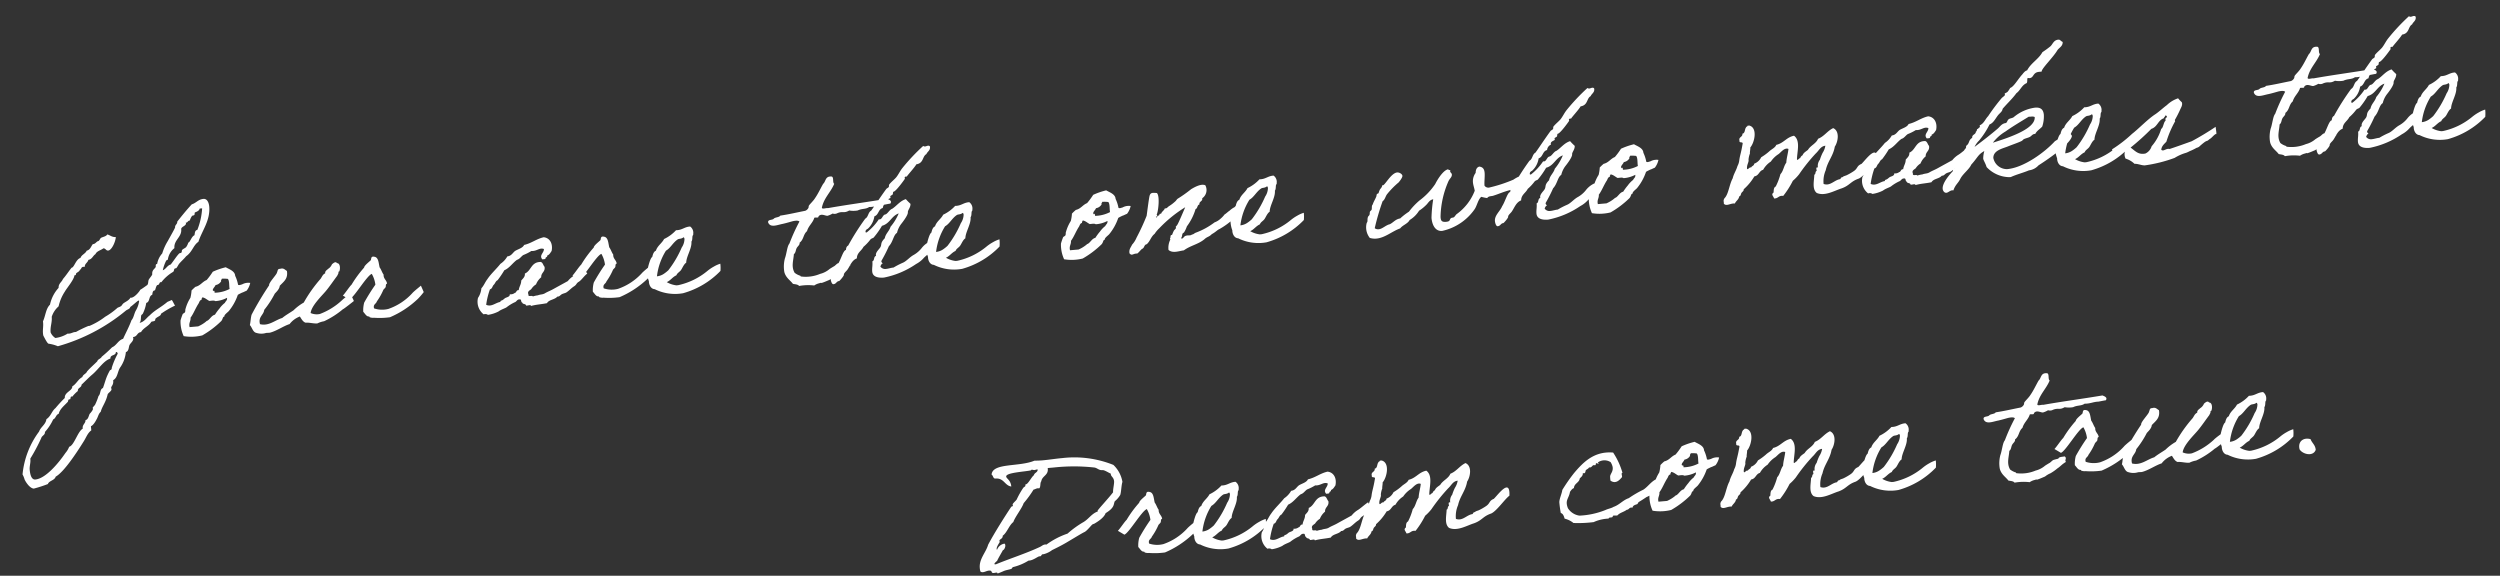
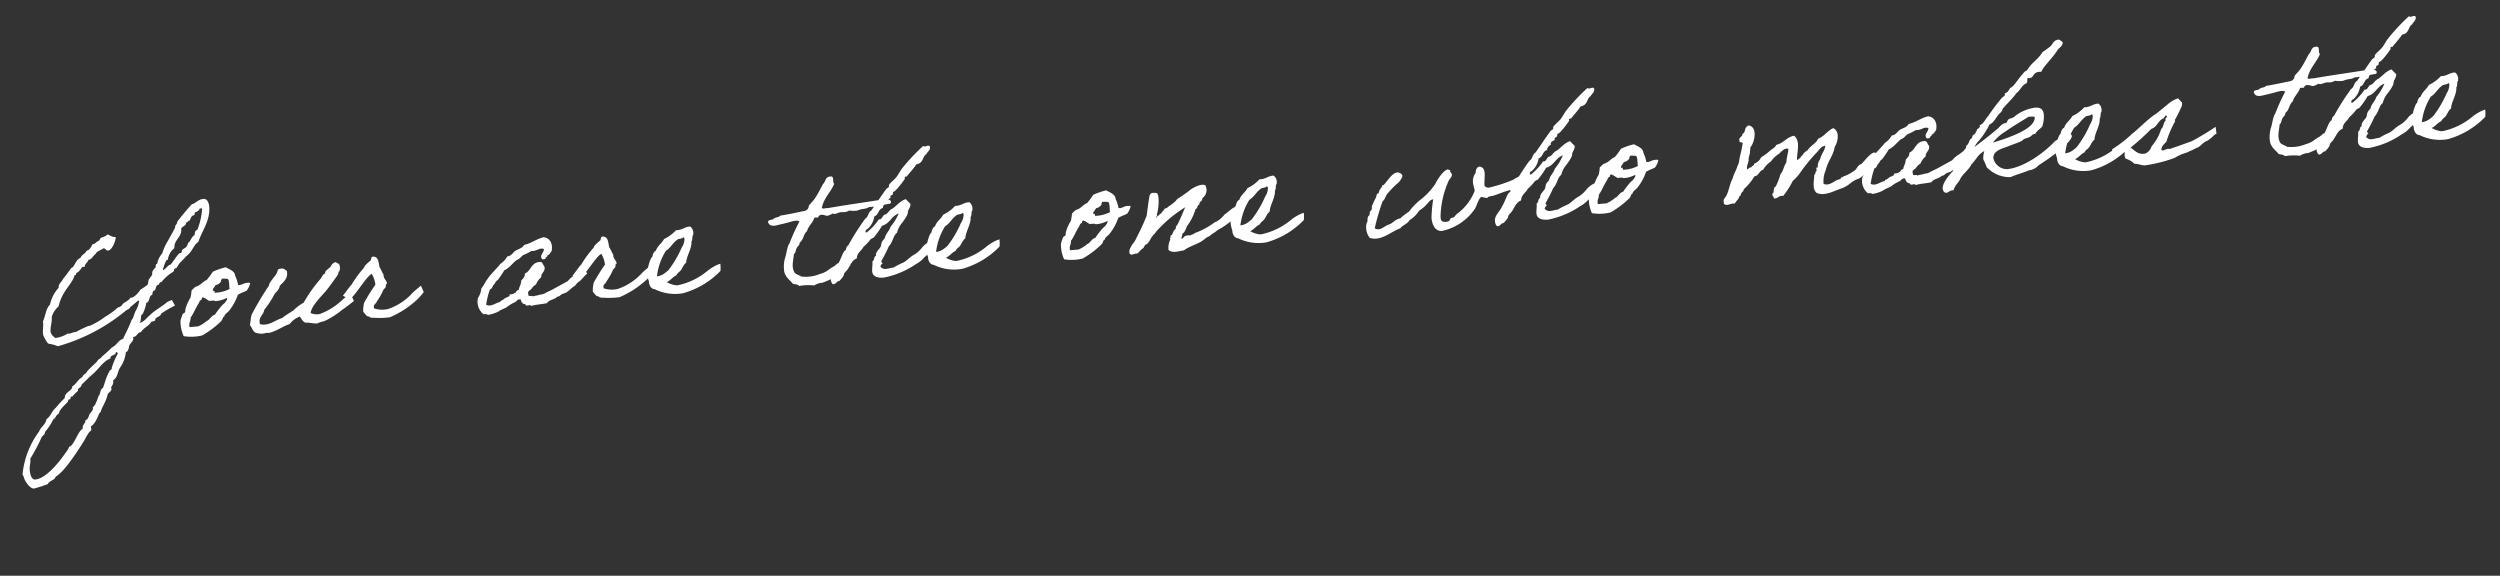
<svg xmlns="http://www.w3.org/2000/svg" width="256.268" height="59.019" viewBox="0 0 256.268 59.019">
  <rect x="0" y="0" width="256.268" height="59.019" fill="#333333" stroke="none" />
  <g transform="translate(-998.971 -379.099)">
    <path d="M14.292-4.05c-.018.018-.45.144-.468.162-.648.468-1.35.72-1.908,1.206-.378.234-.594.612-1.116.684.216-.216.144-.5.252-.774.018-.036.144-.09.18-.162a3.863,3.863,0,0,0,.432-1.044c.414-.072.288-.684.684-.774.054-.2.072-.432.306-.432.054,0,.18-.522.324-.522.252,0,.162-.324.414-.252a4.254,4.254,0,0,1,1.3-.954c.18-.162.036-.342.324-.342.072,0,.27-.342.36-.432.252-.252.54-.45.774-.7.7-.414.828-1.062,1.386-1.368.468-1.116,1.422-2.07,1.422-3.51,0-.2-.054-.828-.522-.828-.558,0-.774.36-1.242.45-.576.522-1.116,1.08-1.638,1.638,0,.252-.234.288-.27.522v.036c0,.072-.612.954-.864,1.332a5.372,5.372,0,0,0-.684,1.224,2.1,2.1,0,0,0-.612,1.026c-.144,0-.162.108-.162.216,0,.252-.432.27-.432.792,0,.09-.27.342-.36.468-.144.144-.09.468-.252.594-.27.162-.576.342-.774.432.09-.036-.558.72-.972.72-.036,0-.054-.018-.072-.018-.2.288-.594.4-.774.522-.09.054-.18.2-.252.252-.18.108-.36.108-.432.18a7.415,7.415,0,0,1-1.3.774,7.341,7.341,0,0,1-1.674.792H5.544a11.617,11.617,0,0,0-1.314.5H4.14c-.234,0-.378.108-.63.108a.4.4,0,0,1-.144-.018,3.05,3.05,0,0,1-1.3.342,1.27,1.27,0,0,1-.432-.612c0-.63.252-.972.252-1.584A2.4,2.4,0,0,1,2.682-4.41a4.529,4.529,0,0,1,.774-1.458c.216-.324,1.062-1.152,1.116-1.566.09,0,.18-.018.18-.162.126-.144.36-.162.432-.36.162-.036.144-.27.36-.27a.5.5,0,0,1,.162.018c.018-.342.342-.4.432-.684.4-.036.486-.378.774-.522.162-.306.576-.342.864-.522.234.018.234.27.468.27.36,0,.828-.828.9-1.314-.378,0-.558-.234-.846-.342-.126.18-.4.2-.612.27-.2.054-.2.324-.432.342-.18.072-.252.252-.522.252-.216.216-.306.558-.684.612-.162.306-.558.36-.7.684-.414.09-.648.684-.864.864-.036.054-.126.036-.162.09-.324.342-.612.72-.954,1.044-.144.306-.5.414-.522.864A3.647,3.647,0,0,0,1.818-4.662C1.35-4.284,1.26-3.546.954-3.024v.144c0,.4-.108.684-.108,1.08a1.275,1.275,0,0,0,.018.252c.072.162.342.864.468.864a3.807,3.807,0,0,1,.918.342A18.9,18.9,0,0,0,9.5-3.366c.18-.126.432-.126.5-.342.27-.144.792-.576.9-.576a.048.048,0,0,1,.054.054,2.581,2.581,0,0,1-.432.954c-.2.306-.27.7-.522.936C9.7-1.692,9.324-1.134,8.982-.522c-.54.126-.72.612-1.206.774a13.437,13.437,0,0,1-1.134.864c-.108.2-.432.216-.5.432C5.76,1.872,5.346,2.16,5,2.5c-.108.234-.432.252-.522.522-.468.2-.666.648-1.116.864,0,.45-.864.522-.864,1.116a13.118,13.118,0,0,0-1.044.954C1.044,6.228.9,6.768.432,7c-.126.558-.648.738-.864,1.206a8.751,8.751,0,0,0-2.07,4.23,2.323,2.323,0,0,1,.162.522c.054.18.414.954.864,1.026A13.513,13.513,0,0,0,0,13.644c.162-.342.72-.306.864-.684.882-.4,2.322-2.214,3.186-3.366.288-.378.468-.81.864-1.044V8.118c.27-.054.63-.63.612-.612.2-.252.252-.576.522-.774.18-.54.594-.882.864-1.728.072-.126.432-.306.432-.468,0-.054-.018-.108-.018-.162,0-.144.27-.252.27-.684V3.618c.5-.216.522-.9.864-1.278A3.3,3.3,0,0,0,9.144.864c.324-.072.324-.486.432-.684.126-.216.45-.36.45-.684,0-.036-.018-.072-.018-.108.468,0,.432-.432.864-.432.27-.414.846-.54,1.134-.954.126-.072.432.018.432-.216V-2.25c.2-.234.63-.252.63-.486a9.731,9.731,0,0,1,1.53-.72C14.562-3.4,14.346-4.05,14.292-4.05Zm3.924-9.09a7.075,7.075,0,0,1-.684,2.16c-.27.018-.27.306-.342.522-.288.072-.522.684-.666.684a.039.039,0,0,0-.036.036,1.581,1.581,0,0,1-.252.414c-.126.108-.306.144-.432.252-.054.054-.036.2-.09.252-.054.072-.18.036-.252.09-.306.27-.612.684-.954,1.044-.378.072-.5.414-.864.522a4.176,4.176,0,0,1,.432-.954c.018-.036.162-.072.18-.09a1.814,1.814,0,0,1,.774-1.116c0-.846.864-1.044.864-1.872,0-.288.648-.288.522-.648a.108.108,0,0,0,.072.018c.126,0,.144-.18.36-.18a1.7,1.7,0,0,1,.252-.432c.054-.072.2-.036.252-.09.072-.054.036-.216.09-.252s.45-.09.522-.36ZM8.118.774h.054c.09,0,.108.09.126.18a8.026,8.026,0,0,0-.7,1.3c-.036.054-.036.2-.09.252-.018.036-.144.054-.162.09-.054.072-.234.36-.27.432-.216.36-.378.846-.594,1.3-.342.09-.27.594-.522.774a6.447,6.447,0,0,1-.432.864c-.018.036-.27.252-.27.288s.018.072.018.108c0,.108-.234.36-.36.468-.108.09-.2.612-.5.612-.018.36-.36.414-.36.81V8.3c-.54.234-1.026,1.638-1.548,1.728a2.105,2.105,0,0,1-.432.594C1.224,11.664-.2,13.068-1.242,13.068c-.432,0-.486-.648-.486-1.062,0-.342.162-.684.162-1.008V10.89a19,19,0,0,0,1.3-2c.09-.252.432-.27.432-.594a5.125,5.125,0,0,0,.954-1.206c.288-.09.306-.45.612-.522.162-.486.63-.774,1.026-1.134.072-.054.036-.252.2-.252h.072c.072-.072.036-.27.18-.27.018,0,.036.018.072.018a3.358,3.358,0,0,1,.612-.522c0-.36.4-.288.432-.612.414-.324.774-.648,1.206-.954.7-.5,1.278-1.314,1.98-1.458C7.506.954,8.1,1.17,8.118.774Zm8.1-4.878a4.164,4.164,0,0,0-.594,1.08c-.054.108-.018.234-.09.342-.036.072-.216.108-.252.18a6.288,6.288,0,0,0-.27.612,3.556,3.556,0,0,0,.18,1.638,4.7,4.7,0,0,0,1.908.09,9.593,9.593,0,0,0,2.07-1.3c.216-.234.144-.4.36-.432-.054-.162.4-.414.5-.522A5.319,5.319,0,0,0,21.078-3.96c0-.018.036-.054.324-.162.27-.108.09-.018.378-.126.144-.054.216-.072.252-.09a1.976,1.976,0,0,0,.432-.756,1.3,1.3,0,0,0-.738.036c-.252.09-.018.018-.27.072-.144.036-.234,0-.252-.036a3.69,3.69,0,0,0-.216-.936c.018-.5-.594-.738-.882-.954a7.237,7.237,0,0,0-1.368.342,7.356,7.356,0,0,1-.7.792c-.468.144-.684.522-1.206.594a4.478,4.478,0,0,0-.432.342A4.028,4.028,0,0,1,16.218-4.1ZM19.6-5.778a3.35,3.35,0,0,1,.612.072c.162.216.054.7.09,1.044a3.453,3.453,0,0,1-1.566.252c.036-.162-.072-.306-.09-.162-.234-.18.2-.432.252-.612a.812.812,0,0,0,.612-.342C19.476-5.67,19.584-5.67,19.6-5.778ZM17.442-4.05c.288.072.45.288.684.432.234,0,.486-.036.612.072a3.029,3.029,0,0,0,1.224-.234c0,.288-.144.288-.27.5a2.749,2.749,0,0,0-.594.522,5.362,5.362,0,0,0-.522.594c-.342.054-.5.36-.774.522-.108.054-.108.018-.18.09a3.51,3.51,0,0,1-.864.432h-.882c-.072-.45.18-.576.18-.954.342-.378.594-.936.954-1.386.09-.126.126-.324.342-.342C17.316-3.942,17.424-3.942,17.442-4.05ZM31.7-2.52A6.857,6.857,0,0,1,29.3-1.3a1.508,1.508,0,0,1-.936-.18c.144-.738,1.3-1.656,1.746-2.106s.864-.972,1.3-1.458c.09-.162.162-.216.162-.36.018-.09.054-.036.09-.072.126-.2.2-.828-.162-.864-.126-.252-.432.018-.522.072a1,1,0,0,1-.432.432c-.144.126-.342.18-.342.432-.27.09-.36.342-.522.522A14.287,14.287,0,0,0,27.756-2.61a5.081,5.081,0,0,0-1.116.7c-.414.234-.828.414-1.224.684-.738.144-1.44.738-2.322.432-.144-.774.45-.882.558-1.422A9.607,9.607,0,0,0,24.876-3.78c.2-.18.522-.432.576-.756.414-.378.936-.63.864-1.458-.2-.126-.288-.36-.684-.27-.27-.036-.252.216-.342.342-.036.216-.954.972-.918,1.242A32.652,32.652,0,0,0,22.32-1.836c-.126.324-.162.72-.27,1.044.216.27.234.756.612.864a1.657,1.657,0,0,0,.954.09c.126-.018.288.018.432,0,.72-.126,1.422-.558,2.07-.7a2.351,2.351,0,0,1,1.116-.684c.144.27.252.558.522.684.4,0,.81.18,1.206.18a2.479,2.479,0,0,1,.7-.162A8.609,8.609,0,0,0,31.7-1.584c.054.018,1.188-.738,1.188-.738A5.766,5.766,0,0,0,32.58-3.1C32.526-3.06,31.968-2.736,31.7-2.52Zm7.254-.108a5.948,5.948,0,0,1-2.61,1.422,2.607,2.607,0,0,1-1.458-.18c-.09-.432.252-.432.342-.684A6.3,6.3,0,0,0,36-3.2c.054-.072.18-.144.252-.252.054-.09.018-.342.18-.342,0-.36-.342-.54-.27-.954-.144-.234-.2-.558-.342-.774-.072-.468-.018-1.026-.432-1.134-.4-.126-.324.216-.414.324-.144.126-.72.486-.738.684A11.44,11.44,0,0,0,32.8-4.014c-.234.18-.72.81-.99,1.044-.018-.018.63.45.63.45.5-.144,2-2.286,2.52-2.412a2.92,2.92,0,0,1,.27,1.134,20.586,20.586,0,0,0-1.3,1.728,2.983,2.983,0,0,0-.18.936c.162.2.288.522.522.522.09.018.054.072.09.09a.981.981,0,0,0,.432.09,7.668,7.668,0,0,0,1.638.09A9.609,9.609,0,0,0,39.456-1.98a7.1,7.1,0,0,0,.648-.63s-.234-.7-.234-.684S39.222-2.862,38.952-2.628ZM56.718-3.654c-.414.234-.72.486-1.08.684a2.447,2.447,0,0,0-.72.522c-.522.234-1.026.45-1.548.684-.27.126-.594.216-.864.342-.27.144-.486.072-.774.162a2.434,2.434,0,0,0-.522.072c-.054-.162-.522.054-.432-.252-.126-.342.216-.4.342-.522a1.528,1.528,0,0,1,.522-.432,1.824,1.824,0,0,1,.594-.684c.018-.486.486-.5.432-1.044-.126-.144-.126-.432-.342-.522-1.008-.09-1.026.81-1.728,1.044,0,.36-.252.486-.432.684-.036.4-.27.594-.342.954-.27-.036-.234.234-.432.252a.674.674,0,0,1-.522.09c.018.27-.36.27-.522.36-.09.054-.144.108-.252.162-.108.072-.252.018-.252.18-.486.018-.954.468-1.476.162A7.817,7.817,0,0,1,46.89-2.3c.252-.036.27-.306.432-.432s.216-.36.432-.432a9.944,9.944,0,0,0,.774-.954c.576-.2.9-.666,1.386-.954.288-.054.432-.288.684-.432a5.075,5.075,0,0,0,.864-.342c.558.09.864-.306,1.3-.09-.018.4-.576.594-.252,1.044.126-.018.324.036.342-.09,0-.126.216-.072.18-.252.252-.072.36-.27.5-.432.216-.72-.054-1.35-.684-1.476-.774.108-1.278.5-2.07.612-.18.306-.612.36-.954.522-.288.162-.414.486-.864.5a2.241,2.241,0,0,1-.774.7c-.468.5-1.044.918-1.476,1.458-.252.27-.414.63-.684.864a2.125,2.125,0,0,1-.432.954A1.65,1.65,0,0,0,46.026.2a.469.469,0,0,1,.432.09A3.528,3.528,0,0,0,47.574.036c.27-.18.738-.27.864-.36A4.283,4.283,0,0,1,49.3-.756c.2-.036.27-.288.522-.252.234-.036.09.324.252.342.018.216.342.126.36.342.144.054.5-.09.5.09.594-.108,1.026-.072,1.656-.144.252-.36.81-.27,1.116-.576.216.018.252-.072.432-.18.162-.09.36-.09.522-.162.306-.162.54-.4.846-.558s.234-.288.54-.432c.288-.144.63-.594.936-.756C56.934-3.024,56.718-3.654,56.718-3.654Zm5.868,1.026a5.948,5.948,0,0,1-2.61,1.422,2.607,2.607,0,0,1-1.458-.18c-.09-.432.252-.432.342-.684A6.3,6.3,0,0,0,59.634-3.2c.054-.072.18-.144.252-.252.054-.09.018-.342.18-.342,0-.36-.342-.54-.27-.954-.144-.234-.2-.558-.342-.774-.072-.468-.018-1.026-.432-1.134-.4-.126-.324.216-.414.324-.144.126-.72.486-.738.684a11.44,11.44,0,0,0-1.44,1.638c-.234.18-.72.81-.99,1.044-.018-.018.63.45.63.45.5-.144,2-2.286,2.52-2.412A2.92,2.92,0,0,1,58.86-3.8a20.586,20.586,0,0,0-1.3,1.728,2.983,2.983,0,0,0-.18.936c.162.2.288.522.522.522.09.018.054.072.09.09a.981.981,0,0,0,.432.09,7.668,7.668,0,0,0,1.638.09A9.609,9.609,0,0,0,63.09-1.98a7.1,7.1,0,0,0,.648-.63s-.234-.7-.234-.684S62.856-2.862,62.586-2.628Zm8.064-.234a3.071,3.071,0,0,0-.684.234,4.314,4.314,0,0,0-.684.378A7.035,7.035,0,0,1,66.15-1.044h-.18a2.567,2.567,0,0,1-.954-.414c.414-.144.63-.468,1.044-.612.108-.234.36-.306.522-.5s.342-.576.594-.7c.054-.63.72-1.4.72-2.106.144-.162.108-.468.18-.594.036-.072.072-.036.072-.18A.788.788,0,0,0,67.9-6.93c-.594-.018-.846.306-1.476.252a3.919,3.919,0,0,1-1.3.792c-.252.414-.738.63-.936,1.116-.252.09-.342.36-.432.612-.216.09-.5.954-.558,1.134,0,.054-.072.09-.072.09A2.773,2.773,0,0,0,63.2-1.71c-.036.324.108.81.522.864a4.673,4.673,0,0,0,2.862.666A8.5,8.5,0,0,0,70.6-2.124,3.654,3.654,0,0,0,70.65-2.862ZM67.122-5.886c.072,0,.072.108.09.162a1.62,1.62,0,0,1-.36.864,10.671,10.671,0,0,1-1.566,2.2,3.736,3.736,0,0,1-.522.342,1.58,1.58,0,0,1-.7.18A6.342,6.342,0,0,1,65.214-4.68c.486-.216.774-.756,1.3-1.044C66.654-5.8,66.888-5.724,67.122-5.886ZM83.844-2.124c-.252.036-.576-.018-.666.18a5.276,5.276,0,0,0-.522.09c-.162.072-.27.2-.414.27-.018,0-.486.234-.5.252a2.384,2.384,0,0,1-.99.4,3.8,3.8,0,0,1-2,.09c-.018-.018,0-.072-.072-.09a1.733,1.733,0,0,1-.522-.342c-.306-.666-.018-1.224.09-1.908.216-.126.216-.414.342-.594.108-.18.36-.288.342-.522.468-.288.432-.81.864-1.116.2-.54.666-.792.864-1.3.126-.054.45.09.432-.09.306-.36.738.036.954,0a2.227,2.227,0,0,0,.522-.18.615.615,0,0,0,.5,0c.594-.18.63.108,1.224-.162a2.5,2.5,0,0,0,.864.072c.486-.18.828-.036,1.206-.252.558.054.882-.108,1.386-.09-.018.018.36-.036.81-.072.216-.27-.09-.414-.306-.522-2,.162-4.122.252-6.12.432-.18-.054-.576.09-.612-.09.288-.99,1.044-1.494,1.476-2.34-.2-.162.09-.774-.27-.774-.594-.072-.558.468-.864.684-.324.468-.594.954-.954,1.386-.18.252-.558.54-.684.7-.054.072-.036.18-.09.252a.616.616,0,0,1-.342.252c-.864.09-1.692.216-2.592.27-.126.18-.522.108-.684.252-.162.162-.648,0-.612.342.18.594.918.324,1.476.27.4-.054.828-.144,1.026-.18.27-.036.576-.054.7.09A19.217,19.217,0,0,0,77.886-4.3c-.252.234-.378,1.026-.594,1.476a3.306,3.306,0,0,0-.18,1.368c.09.612.558.936.774,1.3.234.072.5.09.612.27A5.275,5.275,0,0,1,80.046.2a1.5,1.5,0,0,1,.522-.18c.378-.09.09.036.36-.036.162-.036.486-.144.594-.18.216-.054.234-.126.342-.162a1.709,1.709,0,0,1,.378-.162,4.9,4.9,0,0,0,.774-.45c.288-.144.486-.378.918-.576C83.772-1.746,84.114-1.908,83.844-2.124Zm4.518-2.988C88.2-4.68,87.8-4.464,87.678-4c-.522.45-.342.576-.522.864-.144.216-.54.468-.54.792a.108.108,0,0,0,.018.072c-.288.036-.18.468-.432.522,0,.45-.108.666-.108,1.044,0,.576.594.72,1.152.72a8.907,8.907,0,0,0,3.4-1.1,2.747,2.747,0,0,0,.846-.558c.378-.324,1.116-.7,1.116-1.224a.394.394,0,0,0-.342-.4,2.354,2.354,0,0,0-.918.612,2.781,2.781,0,0,1-.846.612c-.468.2-.81.594-1.224.72a7.889,7.889,0,0,0-.972.4c-.288,0-.5.072-.756.072a.6.6,0,0,1-.576-.288.712.712,0,0,1,.18-.27c.054,0,.072-.018.072-.036,0-.036-.108-.108-.108-.216a.3.3,0,0,1,.036-.09,15.049,15.049,0,0,0,.864-1.386c.486-.432.558-1.1.954-1.3a2.425,2.425,0,0,1,.5-.864c.072-.072.792-.828.792-1.134,0-.234.324-.45.342-.846a6.042,6.042,0,0,1-.432-.522c-.63.144-.972.594-1.476.864-.306.072-.522.5-.774.522s-.342.45-.594.45a.162.162,0,0,1-.09-.018,5.845,5.845,0,0,1-1.368,1.242.373.373,0,0,1-.108-.036c0-.216.108-.27.27-.342a2.146,2.146,0,0,0,.774-1.206c.468-.108.45-.7.936-.774a.671.671,0,0,1,.45-.522c0-.018-.018-.036-.018-.072,0-.288.45-.306.45-.4,0-.036-.018-.09-.018-.126,0-.054.216-.126.27-.18.036-.054.036-.27.108-.27.252,0,1.278-1.206,1.278-1.224s-.018-.072-.018-.108c0-.09.126-.108.162-.108.018,0,.054.018.072.018,0-.072.846-.828,1.08-1.17.774-.054.666-.756,1.116-.954.126-.252.432-.324.432-.7,0-.126-.126-.144-.2-.144-.09,0-.2.054-.306.054a.291.291,0,0,1-.18-.072,20.492,20.492,0,0,0-2.34,2.088c-.252.27-.432.594-.684.864-.234.234-.558.432-.792.684-.054.072-.018.18-.072.252s-.2.108-.27.18c-.72.828-1.188,1.44-1.728,2.07-.342.144-.342.63-.684.774a25.273,25.273,0,0,0-1.98,2.592c-.18.072-.234.234-.27.432-.288.018-.594.936-.954,1.386-.252.5-.864.846-.864,1.458,0,.18.072.54.234.54.306,0,.324-.27.612-.27.036,0,.54-.468.54-.594,0-.18.306-.36.432-.522.306-.378.522-.9,1.044-1.044.054-.576.54-.72.774-1.116A4.785,4.785,0,0,0,86.2-4c.126-.108.27-.108.342-.162A8.573,8.573,0,0,0,87.5-5.292c.828-.144,1.044-.918,1.818-1.116A5.288,5.288,0,0,1,88.362-5.112Zm11.016,2.25a3.071,3.071,0,0,0-.684.234,4.313,4.313,0,0,0-.684.378,7.035,7.035,0,0,1-3.132,1.206H94.7a2.567,2.567,0,0,1-.954-.414c.414-.144.63-.468,1.044-.612.108-.234.36-.306.522-.5s.342-.576.594-.7c.054-.63.72-1.4.72-2.106.144-.162.108-.468.18-.594.036-.072.072-.036.072-.18a.788.788,0,0,0-.252-.774c-.594-.018-.846.306-1.476.252a3.919,3.919,0,0,1-1.3.792c-.252.414-.738.63-.936,1.116-.252.09-.342.36-.432.612-.216.09-.5.954-.558,1.134,0,.054-.072.09-.072.09a2.773,2.773,0,0,0,.072,1.224c-.036.324.108.81.522.864A4.673,4.673,0,0,0,95.31-.18a8.5,8.5,0,0,0,4.014-1.944A3.653,3.653,0,0,0,99.378-2.862ZM95.85-5.886c.072,0,.072.108.09.162a1.62,1.62,0,0,1-.36.864,10.671,10.671,0,0,1-1.566,2.2,3.736,3.736,0,0,1-.522.342,1.58,1.58,0,0,1-.7.18A6.341,6.341,0,0,1,93.942-4.68c.486-.216.774-.756,1.3-1.044C95.382-5.8,95.616-5.724,95.85-5.886ZM106.83-4.1a4.164,4.164,0,0,0-.594,1.08c-.054.108-.018.234-.09.342-.036.072-.216.108-.252.18a6.288,6.288,0,0,0-.27.612,3.556,3.556,0,0,0,.18,1.638,4.7,4.7,0,0,0,1.908.09,9.593,9.593,0,0,0,2.07-1.3c.216-.234.144-.4.36-.432-.054-.162.4-.414.5-.522A5.319,5.319,0,0,0,111.69-3.96c0-.018.036-.054.324-.162.27-.108.09-.018.378-.126.144-.054.216-.072.252-.09a1.976,1.976,0,0,0,.432-.756,1.3,1.3,0,0,0-.738.036c-.252.09-.018.018-.27.072-.144.036-.234,0-.252-.036a3.689,3.689,0,0,0-.216-.936c.018-.5-.594-.738-.882-.954a7.237,7.237,0,0,0-1.368.342,7.357,7.357,0,0,1-.7.792c-.468.144-.684.522-1.206.594a4.478,4.478,0,0,0-.432.342A4.028,4.028,0,0,1,106.83-4.1Zm3.384-1.674a3.35,3.35,0,0,1,.612.072c.162.216.054.7.09,1.044a3.453,3.453,0,0,1-1.566.252c.036-.162-.072-.306-.09-.162-.234-.18.2-.432.252-.612a.812.812,0,0,0,.612-.342C110.088-5.67,110.2-5.67,110.214-5.778Zm-2.16,1.728c.288.072.45.288.684.432.234,0,.486-.036.612.072a3.029,3.029,0,0,0,1.224-.234c0,.288-.144.288-.27.5a2.749,2.749,0,0,0-.594.522,5.361,5.361,0,0,0-.522.594c-.342.054-.5.36-.774.522-.108.054-.108.018-.18.09a3.51,3.51,0,0,1-.864.432h-.882c-.072-.45.18-.576.18-.954.342-.378.594-.936.954-1.386.09-.126.126-.324.342-.342C107.928-3.942,108.036-3.942,108.054-4.05Zm15.354,1.224c.018-.072.306-.18.468-.18.27-.018.468-.36.378-1.206a2.341,2.341,0,0,0-1.134.486c-.126.054-.378.27-.522.324a2.59,2.59,0,0,1-.45.4,1.827,1.827,0,0,1-.648.324,7.477,7.477,0,0,1-2,.882c-.2.054-.2.144-.432.162-.144.126-.432,0-.612.072-.2-.018-.378.414-.522.18.18-.108.09-.486.342-.522a2.885,2.885,0,0,0,.36-.612,5.71,5.71,0,0,0,1.044-1.692c.234-.054.18-.4.432-.432-.018-.342.378-.27.342-.612a1.022,1.022,0,0,0,.432-1.3c-.432-.234-1.17.126-1.476.27a13.7,13.7,0,0,1-1.476.864c-.09.054-.18.2-.27.252a4.255,4.255,0,0,1-.684.432c-.162.09-.234.234-.432.18-.09.216-.342.288-.432.522-.234-.072-.126.162-.288.162-.126-.036-.216.342-.27.09h.09c0-.09.126-.126,0-.18.216-.36.522-1.944.216-2.232-.432-.072-.63-.108-.756.2-.09.216-.414,1.728-.486,2.034A22.173,22.173,0,0,1,113.4-1.818a2.464,2.464,0,0,1-.522.684c-.144.27-.378.432-.342.864.234.324.342.036.792.09.2-.126.342-.306.522-.432.27-.054.234-.414.522-.432.378-.27.5-.738.9-.99a3.066,3.066,0,0,1,.54-.54,13.208,13.208,0,0,1,2.826-1.908c-.216.4-.774,1.458-.954,1.71a.854.854,0,0,1-.18.18c-.018.018.018.144,0,.162-.072.108-.2.18-.252.27a2.961,2.961,0,0,0-.18.342c-.036.072-.144.036-.162.09-.072.108,0,.18-.09.252-.036.018.018.144,0,.18a1.875,1.875,0,0,0-.27,1.026c.4.414,1.062.2,1.566.18.7-.432,1.53-.486,2.2-.954.324-.252.486-.18.792-.45.486-.216.558-.36.864-.468A7.449,7.449,0,0,0,123.408-2.826Zm7.29-.036a3.071,3.071,0,0,0-.684.234,4.314,4.314,0,0,0-.684.378A7.035,7.035,0,0,1,126.2-1.044h-.18a2.567,2.567,0,0,1-.954-.414c.414-.144.63-.468,1.044-.612.108-.234.36-.306.522-.5s.342-.576.594-.7c.054-.63.72-1.4.72-2.106.144-.162.108-.468.18-.594.036-.072.072-.036.072-.18a.788.788,0,0,0-.252-.774c-.594-.018-.846.306-1.476.252a3.919,3.919,0,0,1-1.3.792c-.252.414-.738.63-.936,1.116-.252.09-.342.36-.432.612-.216.09-.5.954-.558,1.134,0,.054-.072.09-.072.09a2.773,2.773,0,0,0,.072,1.224c-.036.324.108.81.522.864a4.673,4.673,0,0,0,2.862.666,8.5,8.5,0,0,0,4.014-1.944A3.653,3.653,0,0,0,130.7-2.862ZM127.17-5.886c.072,0,.072.108.09.162a1.62,1.62,0,0,1-.36.864,10.671,10.671,0,0,1-1.566,2.2,3.736,3.736,0,0,1-.522.342,1.58,1.58,0,0,1-.7.18,6.341,6.341,0,0,1,1.152-2.538c.486-.216.774-.756,1.3-1.044C126.7-5.8,126.936-5.724,127.17-5.886Zm26.406,1.1a3.476,3.476,0,0,0-1.17.414,14.676,14.676,0,0,1-2.556.594.48.48,0,0,1-.45-.234c0-.414.126-.918.126-1.314,0-.342-.09-.594-.486-.684-.288.054-.4.306-.432.612a1.41,1.41,0,0,0-.36.918c0,.342.09.594.108.9a5.3,5.3,0,0,1-2.07,2.232c-.072.054-.216.234-.27.27-.108.072-.234.018-.342.09-.18.126-.054.324-.522.324-.5,0-.522-.216-.522-.54a9.445,9.445,0,0,1,1.134-3.6c.162-.27.4-.378.4-.648,0-.144-.144-.216-.144-.306,0-.036.018-.09.018-.126,0-.09-.18.036-.18-.126-.468,0-1.134.828-1.476,1.386a6.937,6.937,0,0,1-1.764,1.548,7.2,7.2,0,0,0-1.17,1.044,6.612,6.612,0,0,0-.954.612c-.5.036-.738.36-1.116.5-.414.054-.792.414-1.17.414a.569.569,0,0,1-.4-.144,23.712,23.712,0,0,1,1.044-2.682c.27-.162.324-.468.522-.684a8.681,8.681,0,0,1,1.206-1.044c.054,0,.522-.5.522-.684,0-.216-.306-.4-.5-.4-.63,0-1.35,1.188-1.584,1.188a.108.108,0,0,1-.072-.018c0,.2-.18.306-.27.432a1.919,1.919,0,0,0-.162.342c-.018.036-.162.054-.18.09-.054.072-.054.2-.09.252-.144.288-.324.5-.432.774-.144.108-.09.36-.162.522-.018.054-.144.108-.18.18-.054.108-.018.2-.09.342-.018.036-.144.126-.162.18-.126.27-.018.432-.18.594a1.753,1.753,0,0,0-.108.612,1.735,1.735,0,0,0,.288.954,1.813,1.813,0,0,0,.666.126c.9,0,1.71-.63,2.52-.828.288-.324.81-.4,1.044-.774a2.867,2.867,0,0,0,1.044-.864,4.176,4.176,0,0,0,.774-.522c.234-.18.378-.486.774-.522a14.158,14.158,0,0,0-.342,1.89c0,.7.252,1.422.972,1.422a5.459,5.459,0,0,0,3.51-1.926c.27-.324.45-.99.792-1.206a4.641,4.641,0,0,0,.594.18c.144-.2.414-.144.612-.18.648-.144,1.116-.324,1.8-.432.72-.306,1.3-.072,1.782-.81C153.7-4.374,153.81-4.788,153.576-4.788Zm3.15-.324c-.162.432-.558.648-.684,1.116-.522.45-.342.576-.522.864-.144.216-.54.468-.54.792a.108.108,0,0,0,.018.072c-.288.036-.18.468-.432.522,0,.45-.108.666-.108,1.044,0,.576.594.72,1.152.72a8.907,8.907,0,0,0,3.4-1.1,2.747,2.747,0,0,0,.846-.558c.378-.324,1.116-.7,1.116-1.224a.394.394,0,0,0-.342-.4,2.354,2.354,0,0,0-.918.612,2.781,2.781,0,0,1-.846.612c-.468.2-.81.594-1.224.72a7.889,7.889,0,0,0-.972.4c-.288,0-.5.072-.756.072a.6.6,0,0,1-.576-.288.712.712,0,0,1,.18-.27c.054,0,.072-.018.072-.036,0-.036-.108-.108-.108-.216a.3.3,0,0,1,.036-.09,15.051,15.051,0,0,0,.864-1.386c.486-.432.558-1.1.954-1.3a2.425,2.425,0,0,1,.5-.864c.072-.072.792-.828.792-1.134,0-.234.324-.45.342-.846a6.042,6.042,0,0,1-.432-.522c-.63.144-.972.594-1.476.864-.306.072-.522.5-.774.522s-.342.45-.594.45a.162.162,0,0,1-.09-.018,5.845,5.845,0,0,1-1.368,1.242.373.373,0,0,1-.108-.036c0-.216.108-.27.27-.342a2.146,2.146,0,0,0,.774-1.206c.468-.108.45-.7.936-.774a.671.671,0,0,1,.45-.522c0-.018-.018-.036-.018-.072,0-.288.45-.306.45-.4,0-.036-.018-.09-.018-.126,0-.054.216-.126.27-.18.036-.054.036-.27.108-.27.252,0,1.278-1.206,1.278-1.224s-.018-.072-.018-.108c0-.09.126-.108.162-.108.018,0,.054.018.072.018,0-.072.846-.828,1.08-1.17.774-.054.666-.756,1.116-.954.126-.252.432-.324.432-.7,0-.126-.126-.144-.2-.144-.09,0-.2.054-.306.054a.291.291,0,0,1-.18-.072,20.491,20.491,0,0,0-2.34,2.088c-.252.27-.432.594-.684.864-.234.234-.558.432-.792.684-.054.072-.018.18-.072.252s-.2.108-.27.18c-.72.828-1.188,1.44-1.728,2.07-.342.144-.342.63-.684.774a25.276,25.276,0,0,0-1.98,2.592c-.18.072-.234.234-.27.432-.288.018-.594.936-.954,1.386-.252.5-.864.846-.864,1.458,0,.18.072.54.234.54.306,0,.324-.27.612-.27.036,0,.54-.468.54-.594,0-.18.306-.36.432-.522.306-.378.522-.9,1.044-1.044.054-.576.54-.72.774-1.116a4.786,4.786,0,0,0,.774-.7c.126-.108.27-.108.342-.162a8.573,8.573,0,0,0,.954-1.134c.828-.144,1.044-.918,1.818-1.116A5.288,5.288,0,0,1,156.726-5.112ZM161.154-4.1a4.164,4.164,0,0,0-.594,1.08c-.054.108-.018.234-.09.342-.036.072-.216.108-.252.18a6.29,6.29,0,0,0-.27.612,3.556,3.556,0,0,0,.18,1.638,4.7,4.7,0,0,0,1.908.09,9.594,9.594,0,0,0,2.07-1.3c.216-.234.144-.4.36-.432-.054-.162.4-.414.5-.522a5.319,5.319,0,0,0,1.044-1.548c0-.018.036-.054.324-.162.27-.108.09-.018.378-.126.144-.054.216-.072.252-.09a1.976,1.976,0,0,0,.432-.756,1.3,1.3,0,0,0-.738.036c-.252.09-.018.018-.27.072-.144.036-.234,0-.252-.036a3.69,3.69,0,0,0-.216-.936c.018-.5-.594-.738-.882-.954a7.237,7.237,0,0,0-1.368.342,7.357,7.357,0,0,1-.7.792c-.468.144-.684.522-1.206.594a4.48,4.48,0,0,0-.432.342A4.028,4.028,0,0,1,161.154-4.1Zm3.384-1.674a3.35,3.35,0,0,1,.612.072c.162.216.054.7.09,1.044a3.453,3.453,0,0,1-1.566.252c.036-.162-.072-.306-.09-.162-.234-.18.2-.432.252-.612a.812.812,0,0,0,.612-.342C164.412-5.67,164.52-5.67,164.538-5.778Zm-2.16,1.728c.288.072.45.288.684.432.234,0,.486-.036.612.072A3.029,3.029,0,0,0,164.9-3.78c0,.288-.144.288-.27.5a2.749,2.749,0,0,0-.594.522,5.361,5.361,0,0,0-.522.594c-.342.054-.5.36-.774.522-.108.054-.108.018-.18.09a3.51,3.51,0,0,1-.864.432h-.882c-.072-.45.18-.576.18-.954.342-.378.594-.936.954-1.386.09-.126.126-.324.342-.342C162.252-3.942,162.36-3.942,162.378-4.05Zm27.342.99c.252-1.854-1.134-.216-1.62.18-.522.162-.4.414-.846.666a5.694,5.694,0,0,1-.774.36c-.144.054-.324.054-.432.162-.18-.018-.18.126-.27.18-.612.036-1.062.648-1.728.342a2.811,2.811,0,0,1,.342-1.386c.27-.882.9-1.4,1.134-2.322.378-.468.666-1.548,0-1.908-.63.234-.972.756-1.638.954-.252.486-.828.612-1.134,1.044-.216.144-.486.252-.594.5a.5.5,0,0,0-.27.27c-.108-.018-.324.288-.342.09.09-.81.54-1.872-.09-2.43-.792.09-1.116.666-1.89.774-.162.306-.54.4-.792.612a5.79,5.79,0,0,1-.864.522,1.3,1.3,0,0,1-.774.594c-.018.216-.27.2-.342.36-.2-.09-.378.288-.432.072,0-.4.27-.648.234-.9a2.219,2.219,0,0,1,.2-.612c0-.2.09-.414.09-.612.5-.486.936-1.962.09-2.25h-.18c0,.108-.144.072-.162.162-.18.18-.126.576-.432.612.018.36-.432.27-.36.684-.072.324.432.036.27.432-.216.846-.36,1.08-.468,1.584a1.613,1.613,0,0,1-.234.558c-.162.432-.45.756-.594,1.206-.4.594-.54,1.476-.954,1.908a.464.464,0,0,0-.18.342,1.353,1.353,0,0,1,0,.27c.252.324.648,0,1.134.072.126-.252.432-.36.5-.684.18-.018.18-.234.27-.342.072-.09.27-.18.252-.342a5.557,5.557,0,0,0,1.206-1.224c.486-.036.522-.522.954-.594a2.38,2.38,0,0,1,.864-.774,2.7,2.7,0,0,1,.864-.7c.27-.18.666-.63,1.044-.432-.09.486-.27.882-.342,1.386-.288.306-.378.846-.7,1.116a6.429,6.429,0,0,1-.594,1.224c-.216.072-.234.342-.27.594-.306.18-.054.36,0,.612.432.054.468-.288.954-.18a8.93,8.93,0,0,0,1.116-1.458,4.627,4.627,0,0,0,.7-.612,18.054,18.054,0,0,1,1.89-1.98c.36-.27.54-.684,1.044-.7a1.828,1.828,0,0,1-.342.7,4.851,4.851,0,0,0-.342.684,1.011,1.011,0,0,0-.27.774c-.252-.09-.144.2-.162.342-.18.036-.09.324-.27.36-.072.612-.378,1.458.09,1.89.81.432,1.836-.09,2.592-.252.864-.234.954-.63,1.836-.846C188.3-1.62,189.216-2.754,189.72-3.06Zm9.486-.594c-.414.234-.72.486-1.08.684a2.447,2.447,0,0,0-.72.522c-.522.234-1.026.45-1.548.684-.27.126-.594.216-.864.342-.27.144-.486.072-.774.162a2.434,2.434,0,0,0-.522.072c-.054-.162-.522.054-.432-.252-.126-.342.216-.4.342-.522a1.529,1.529,0,0,1,.522-.432,1.824,1.824,0,0,1,.594-.684c.018-.486.486-.5.432-1.044-.126-.144-.126-.432-.342-.522-1.008-.09-1.026.81-1.728,1.044,0,.36-.252.486-.432.684-.036.4-.27.594-.342.954-.27-.036-.234.234-.432.252a.674.674,0,0,1-.522.09c.018.27-.36.27-.522.36-.09.054-.144.108-.252.162-.108.072-.252.018-.252.18-.486.018-.954.468-1.476.162a7.817,7.817,0,0,1,.522-1.548c.252-.036.27-.306.432-.432s.216-.36.432-.432a9.942,9.942,0,0,0,.774-.954c.576-.2.9-.666,1.386-.954.288-.054.432-.288.684-.432a5.075,5.075,0,0,0,.864-.342c.558.09.864-.306,1.3-.09-.018.4-.576.594-.252,1.044.126-.018.324.036.342-.09,0-.126.216-.072.18-.252.252-.072.36-.27.5-.432.216-.72-.054-1.35-.684-1.476-.774.108-1.278.5-2.07.612-.18.306-.612.36-.954.522-.288.162-.414.486-.864.5a2.241,2.241,0,0,1-.774.7c-.468.5-1.044.918-1.476,1.458-.252.27-.414.63-.684.864a2.125,2.125,0,0,1-.432.954A1.65,1.65,0,0,0,188.514.2a.469.469,0,0,1,.432.09,3.528,3.528,0,0,0,1.116-.252c.27-.18.738-.27.864-.36a4.282,4.282,0,0,1,.864-.432c.2-.036.27-.288.522-.252.234-.036.09.324.252.342.018.216.342.126.36.342.144.054.5-.09.5.09.594-.108,1.026-.072,1.656-.144.252-.36.81-.27,1.116-.576.216.018.252-.072.432-.18.162-.09.36-.09.522-.162.306-.162.54-.4.846-.558s.234-.288.54-.432c.288-.144.63-.594.936-.756C199.422-3.024,199.206-3.654,199.206-3.654Zm6.966,2.5c1.314-.684,3.564-2.016,3.672-2.718-.108-.2-.252-.5-.558-.54a3.527,3.527,0,0,1-1.224.936c-1.116,1.026-3.4,2.43-5.13,2.43a1.42,1.42,0,0,1-1.314-1.26c.054-.774,1.026-.882,1.566-1.044.594-.18,1.134-.306,1.458-.432.108-.036.18-.144.27-.18.2-.072.414-.09.594-.162.18-.054.306-.27.54-.27h.072c.18-.306.522-.45.774-.684a3.3,3.3,0,0,0,.27-1.188c0-.684-.414-.81-.846-.81a4.291,4.291,0,0,0-2.268.792c-.162.09-.4.072-.522.162-.18.126-.162.324-.342.36-.414.018-.612.324-.864.5-.756.54-1.62,1.1-2.52,1.656a2.209,2.209,0,0,1,.522-.612,8.326,8.326,0,0,0,1.206-1.548c.468-.126.7-.648,1.044-.954.162-.144.378-.27.432-.522.5-.5,1.08-.936,1.548-1.476.432-.252.612-.774,1.134-.936.126-.126.054-.414.162-.522a.792.792,0,0,0,.18.036c.468,0,.36-.558,1.044-.558h.252c0-.306,1.314-1.35,1.818-2.07.216-.234.576-.342.594-.774-.234-.126-.216-.27-.432-.27-.486,0-.612.432-.864.612a9.988,9.988,0,0,1-.864.522c-.45.684-1.278,1.008-1.728,1.728-.216,0-.5.342-.5.342-.522.468-.99,1.206-1.386,1.3a2.508,2.508,0,0,1-.27.342c-.09.108-.342.144-.342.2,0,.018.018.072.018.108,0,.09-.288.234-.36.306a20.026,20.026,0,0,0-1.548,1.728c-.324.27-.486.72-.954.864a.267.267,0,0,1,.018.108c0,.144-.162.108-.2.234h-.036c-.144,0-.072.252-.216.252-.036.342-.432.234-.432.612-.45.234-.27.522-.7.774v.054c0,.27-.27.252-.27.522a.351.351,0,0,0,.018.126c-.468.306-.612.81-1.08,1.458-.126.18-.2.018-.234.288-.306.27-1.206,1.1-1.206,1.728,0,.162.108.432.342.432.2,0,.378-.2.63-.2.036,0,.072.018.108.018.27-.594.522-.648.81-1.116.306-.5.99-.882,1.242-1.35.774-.72.756-.954,1.458-1.278a3.1,3.1,0,0,0-.18.756c0,.18.2.522.27.9A3.254,3.254,0,0,0,203.094-.2h.144c.594-.216,1.3-.324,1.908-.522A1.582,1.582,0,0,0,206.172-1.152Zm-.306-5.04a.605.605,0,0,1,.342.072c0,1.224-2.826,1.872-4.5,2.25A4.554,4.554,0,0,1,203.094-4.9c.792-.468,1.674-.882,2.5-1.3Zm9.72,3.33a3.071,3.071,0,0,0-.684.234,4.314,4.314,0,0,0-.684.378,7.035,7.035,0,0,1-3.132,1.206h-.18a2.567,2.567,0,0,1-.954-.414c.414-.144.63-.468,1.044-.612.108-.234.36-.306.522-.5s.342-.576.594-.7c.054-.63.72-1.4.72-2.106.144-.162.108-.468.18-.594.036-.072.072-.036.072-.18a.788.788,0,0,0-.252-.774c-.594-.018-.846.306-1.476.252a3.919,3.919,0,0,1-1.3.792c-.252.414-.738.63-.936,1.116-.252.09-.342.36-.432.612-.216.09-.5.954-.558,1.134,0,.054-.072.09-.072.09a2.773,2.773,0,0,0,.072,1.224c-.036.324.108.81.522.864a4.673,4.673,0,0,0,2.862.666,8.5,8.5,0,0,0,4.014-1.944A3.653,3.653,0,0,0,215.586-2.862Zm-3.528-3.024c.072,0,.072.108.09.162a1.62,1.62,0,0,1-.36.864,10.671,10.671,0,0,1-1.566,2.2,3.737,3.737,0,0,1-.522.342,1.58,1.58,0,0,1-.7.18A6.342,6.342,0,0,1,210.15-4.68c.486-.216.774-.756,1.3-1.044C211.59-5.8,211.824-5.724,212.058-5.886Zm2.286,4.428c.018-.162.288-.054.342-.18.162-.036.162-.234.432-.162a1.042,1.042,0,0,0,0,.738,2.209,2.209,0,0,1,.864.612c.378.018.7.234,1.044.252a14.431,14.431,0,0,0,3.114-.5,4.571,4.571,0,0,1,1.206-.414c.27-.072.324-.126.522-.18a5.825,5.825,0,0,0,.594-.234.8.8,0,0,0,.27-.09,6.73,6.73,0,0,1,.648-.45,1.041,1.041,0,0,1,.252-.09c.054,0,.216-.144.27-.162.18-.072.45-.378.648-.45.126.108.054-.36.054-.738a28.439,28.439,0,0,1-2.574,1.26c-.756.2-1.566.414-2.322.594-.36-.126-.666.252-.864,0,.072-.378.36-.558.594-.774A10.721,10.721,0,0,1,220.5-4.41c.036-.018-.018-.126,0-.162a10.984,10.984,0,0,0,.612-.972c.108-.216.342-.468.252-.774a3.588,3.588,0,0,1-.342-.432,3.033,3.033,0,0,0-1.206.594c-.414.252-.792.558-1.224.81-.81.414-1.836,1.332-2.592,1.818a13.644,13.644,0,0,1-2.178,1.4,4.314,4.314,0,0,1,.036.846C213.858-1.206,214.128-1.332,214.344-1.458Zm2.844.054c-.756.09-1.026-.378-1.458-.738a24.524,24.524,0,0,0,2.286-1.728c.648-.144.738-.81,1.368-.972.018-.108.144-.126.162-.252.144-.036.162.072.18.18-.162.018-.2.144-.18.342-.216.09-.288.7-.522.792a4.827,4.827,0,0,1-1.134,1.692A1.2,1.2,0,0,1,217.188-1.4Zm19.566-.72c-.252.036-.576-.018-.666.18a5.275,5.275,0,0,0-.522.09c-.162.072-.27.2-.414.27-.018,0-.486.234-.5.252a2.384,2.384,0,0,1-.99.4,3.8,3.8,0,0,1-2,.09c-.018-.018,0-.072-.072-.09a1.732,1.732,0,0,1-.522-.342c-.306-.666-.018-1.224.09-1.908.216-.126.216-.414.342-.594.108-.18.36-.288.342-.522.468-.288.432-.81.864-1.116.2-.54.666-.792.864-1.3.126-.054.45.09.432-.09.306-.36.738.036.954,0a2.227,2.227,0,0,0,.522-.18.615.615,0,0,0,.5,0c.594-.18.63.108,1.224-.162a2.5,2.5,0,0,0,.864.072c.486-.18.828-.036,1.206-.252.558.054.882-.108,1.386-.09-.018.018.36-.036.81-.072.216-.27-.09-.414-.306-.522-2,.162-4.122.252-6.12.432-.18-.054-.576.09-.612-.09.288-.99,1.044-1.494,1.476-2.34-.2-.162.09-.774-.27-.774-.594-.072-.558.468-.864.684-.324.468-.594.954-.954,1.386-.18.252-.558.54-.684.7-.054.072-.036.18-.09.252a.616.616,0,0,1-.342.252c-.864.09-1.692.216-2.592.27-.126.18-.522.108-.684.252-.162.162-.648,0-.612.342.18.594.918.324,1.476.27.4-.054.828-.144,1.026-.18.27-.036.576-.054.7.09A19.218,19.218,0,0,0,230.8-4.3c-.252.234-.378,1.026-.594,1.476a3.306,3.306,0,0,0-.18,1.368c.09.612.558.936.774,1.3.234.072.5.09.612.27a5.275,5.275,0,0,1,1.548.09,1.5,1.5,0,0,1,.522-.18c.378-.09.09.036.36-.036.162-.036.486-.144.594-.18.216-.054.234-.126.342-.162a1.709,1.709,0,0,1,.378-.162,4.9,4.9,0,0,0,.774-.45c.288-.144.486-.378.918-.576C236.682-1.746,237.024-1.908,236.754-2.124Zm4.518-2.988c-.162.432-.558.648-.684,1.116-.522.45-.342.576-.522.864-.144.216-.54.468-.54.792a.108.108,0,0,0,.018.072c-.288.036-.18.468-.432.522,0,.45-.108.666-.108,1.044,0,.576.594.72,1.152.72a8.907,8.907,0,0,0,3.4-1.1,2.747,2.747,0,0,0,.846-.558c.378-.324,1.116-.7,1.116-1.224a.394.394,0,0,0-.342-.4,2.354,2.354,0,0,0-.918.612,2.781,2.781,0,0,1-.846.612c-.468.2-.81.594-1.224.72a7.889,7.889,0,0,0-.972.4c-.288,0-.5.072-.756.072a.6.6,0,0,1-.576-.288.712.712,0,0,1,.18-.27c.054,0,.072-.018.072-.036,0-.036-.108-.108-.108-.216a.3.3,0,0,1,.036-.09,15.051,15.051,0,0,0,.864-1.386c.486-.432.558-1.1.954-1.3a2.425,2.425,0,0,1,.5-.864c.072-.072.792-.828.792-1.134,0-.234.324-.45.342-.846a6.042,6.042,0,0,1-.432-.522c-.63.144-.972.594-1.476.864-.306.072-.522.5-.774.522s-.342.45-.594.45a.162.162,0,0,1-.09-.018,5.845,5.845,0,0,1-1.368,1.242.373.373,0,0,1-.108-.036c0-.216.108-.27.27-.342a2.146,2.146,0,0,0,.774-1.206c.468-.108.45-.7.936-.774a.671.671,0,0,1,.45-.522c0-.018-.018-.036-.018-.072,0-.288.45-.306.45-.4,0-.036-.018-.09-.018-.126,0-.054.216-.126.27-.18.036-.054.036-.27.108-.27.252,0,1.278-1.206,1.278-1.224s-.018-.072-.018-.108c0-.09.126-.108.162-.108.018,0,.054.018.072.018,0-.072.846-.828,1.08-1.17.774-.054.666-.756,1.116-.954.126-.252.432-.324.432-.7,0-.126-.126-.144-.2-.144-.09,0-.2.054-.306.054a.291.291,0,0,1-.18-.072A20.491,20.491,0,0,0,243-10.98c-.252.27-.432.594-.684.864-.234.234-.558.432-.792.684-.054.072-.018.18-.072.252s-.2.108-.27.18c-.72.828-1.188,1.44-1.728,2.07-.342.144-.342.63-.684.774a25.276,25.276,0,0,0-1.98,2.592c-.18.072-.234.234-.27.432-.288.018-.594.936-.954,1.386-.252.5-.864.846-.864,1.458,0,.18.072.54.234.54.306,0,.324-.27.612-.27.036,0,.54-.468.54-.594,0-.18.306-.36.432-.522.306-.378.522-.9,1.044-1.044.054-.576.54-.72.774-1.116a4.786,4.786,0,0,0,.774-.7c.126-.108.27-.108.342-.162a8.573,8.573,0,0,0,.954-1.134c.828-.144,1.044-.918,1.818-1.116A5.288,5.288,0,0,1,241.272-5.112Zm11.016,2.25a3.071,3.071,0,0,0-.684.234,4.314,4.314,0,0,0-.684.378,7.035,7.035,0,0,1-3.132,1.206h-.18a2.567,2.567,0,0,1-.954-.414c.414-.144.63-.468,1.044-.612.108-.234.36-.306.522-.5s.342-.576.594-.7c.054-.63.72-1.4.72-2.106.144-.162.108-.468.18-.594.036-.072.072-.036.072-.18a.788.788,0,0,0-.252-.774c-.594-.018-.846.306-1.476.252a3.919,3.919,0,0,1-1.3.792c-.252.414-.738.63-.936,1.116-.252.09-.342.36-.432.612-.216.09-.5.954-.558,1.134,0,.054-.072.09-.072.09a2.773,2.773,0,0,0,.072,1.224c-.036.324.108.81.522.864a4.673,4.673,0,0,0,2.862.666,8.5,8.5,0,0,0,4.014-1.944A3.653,3.653,0,0,0,252.288-2.862ZM248.76-5.886c.072,0,.072.108.09.162a1.62,1.62,0,0,1-.36.864,10.671,10.671,0,0,1-1.566,2.2,3.737,3.737,0,0,1-.522.342,1.58,1.58,0,0,1-.7.18,6.342,6.342,0,0,1,1.152-2.538c.486-.216.774-.756,1.3-1.044C248.292-5.8,248.526-5.724,248.76-5.886Z" transform="matrix(0.996, -0.087, 0.087, 0.996, 1002.691, 415.128)" fill="#fff" />
-     <path d="M1.368.054c.2,0,.4-.108.63-.108.4,0,.126.288.468.288.072,0,.162-.018.252-.018.072,0,.126.018.126.108C3.06.27,3.33.18,3.438.144c.27-.108.63-.108.864-.18.036,0,.126-.162.18-.162A5.455,5.455,0,0,0,6.12-.72h.09c.414,0,.9-.342,1.062-.342H7.38c.072,0,.144-.18.234-.18h.108a2.4,2.4,0,0,0,.9-.342C9.18-1.8,9.63-1.98,10.1-2.2c.72-.342,1.764-.864,1.98-.936.27-.09.756-.63.882-.7.072-.054.144-.036.252-.09.216-.108.99-.468,1.206-.954,1.008-.5.864-.828,1.044-1.134a2.444,2.444,0,0,0,.612-.594c.126-.27.2-.99.342-1.314a3.129,3.129,0,0,0-.774-1.818,10.727,10.727,0,0,0-5.148-1.152c-.684,0-1.386.054-2.052.054-.288,0-.558-.018-.828-.036-1.656.522-4.3-.18-4.5,1.044.162.09.108.432.36.432.882,0,.882.81,1.548.954,0-.666-.432-.846-.432-1.062,0-.414,1.944-.324,2.592-.414.018-.054.054-.054.09-.054.072,0,.162.054.252.054s.216-.036.27-.036c.036,0,.072,0,.072.036-.036.288-.36.27-.432.522-.288.18-.666.864-.918.864A.039.039,0,0,0,6.48-8.5c0,.234-.09.144-.252.306a8.547,8.547,0,0,0-.774,1.134C5.346-6.93,5-6.7,5-6.588c0,.036.018.09.018.126,0,.054-.144.054-.18.09-.792.99-2.034,2.628-2.7,3.672C1.854-1.944,1.08-1.332,1.08-.414a1.348,1.348,0,0,0,.036.378A.337.337,0,0,0,1.368.054ZM7.722-8.028c.036,0,.09.018.144.018.18-.144.108-.54.27-.7.126-.54.774-.54.774-1.206v-.09h.612a19.172,19.172,0,0,1,4.14.36c.324.072.432.342.828.342.2,0,.594.324.81.432V-8.8c0,.234.27.324.27.738,0,.27-.2.828-.2,1.116-.468.522-1.746,1.674-1.746,1.746,0,.018.018.054.018.072-.666.18-.99.684-1.548.954A9.958,9.958,0,0,0,10.35-3.132,8.033,8.033,0,0,0,8.1-2.2a.447.447,0,0,0-.144-.018c-.216,0-.342.126-.54.2-1.53.558-3.114.9-4.662,1.386-.108,0-.144-.018-.144-.054,0-.072.234-.252.306-.288.036-.126.7-1.044.684-1.044.126,0,.288-.288.288-.45,0-.054,0-.2-.09-.2a.971.971,0,0,0-.792.558.094.094,0,0,1-.036-.072c0-.252.378-.666.378-.7s-.018-.072-.018-.126c0-.162.378-.162.378-.486.45-.252.756-1.026,1.206-1.3.216-.5,1.008-1.332,1.224-1.836a11.032,11.032,0,0,0,1.134-1.3C7.434-7.938,7.542-8.028,7.722-8.028Zm14.94,5.4a5.948,5.948,0,0,1-2.61,1.422,2.607,2.607,0,0,1-1.458-.18c-.09-.432.252-.432.342-.684A6.3,6.3,0,0,0,19.71-3.2c.054-.072.18-.144.252-.252.054-.09.018-.342.18-.342,0-.36-.342-.54-.27-.954-.144-.234-.2-.558-.342-.774-.072-.468-.018-1.026-.432-1.134-.4-.126-.324.216-.414.324-.144.126-.72.486-.738.684a11.44,11.44,0,0,0-1.44,1.638c-.234.18-.72.81-.99,1.044-.018-.018.63.45.63.45.5-.144,2-2.286,2.52-2.412a2.92,2.92,0,0,1,.27,1.134,20.586,20.586,0,0,0-1.3,1.728,2.983,2.983,0,0,0-.18.936c.162.2.288.522.522.522.09.018.054.072.09.09a.981.981,0,0,0,.432.09,7.668,7.668,0,0,0,1.638.09A9.609,9.609,0,0,0,23.166-1.98a7.1,7.1,0,0,0,.648-.63s-.234-.7-.234-.684S22.932-2.862,22.662-2.628Zm8.064-.234a3.071,3.071,0,0,0-.684.234,4.314,4.314,0,0,0-.684.378,7.035,7.035,0,0,1-3.132,1.206h-.18a2.567,2.567,0,0,1-.954-.414c.414-.144.63-.468,1.044-.612.108-.234.36-.306.522-.5s.342-.576.594-.7c.054-.63.72-1.4.72-2.106.144-.162.108-.468.18-.594.036-.072.072-.036.072-.18a.788.788,0,0,0-.252-.774c-.594-.018-.846.306-1.476.252a3.919,3.919,0,0,1-1.3.792c-.252.414-.738.63-.936,1.116-.252.09-.342.36-.432.612-.216.09-.5.954-.558,1.134,0,.054-.072.09-.072.09a2.773,2.773,0,0,0,.072,1.224c-.036.324.108.81.522.864a4.673,4.673,0,0,0,2.862.666,8.5,8.5,0,0,0,4.014-1.944A3.654,3.654,0,0,0,30.726-2.862ZM27.2-5.886c.072,0,.072.108.09.162a1.62,1.62,0,0,1-.36.864,10.671,10.671,0,0,1-1.566,2.2,3.736,3.736,0,0,1-.522.342,1.58,1.58,0,0,1-.7.18A6.342,6.342,0,0,1,25.29-4.68c.486-.216.774-.756,1.3-1.044C26.73-5.8,26.964-5.724,27.2-5.886Zm14.13,2.232c-.414.234-.72.486-1.08.684a2.447,2.447,0,0,0-.72.522c-.522.234-1.026.45-1.548.684-.27.126-.594.216-.864.342-.27.144-.486.072-.774.162a2.434,2.434,0,0,0-.522.072c-.054-.162-.522.054-.432-.252-.126-.342.216-.4.342-.522a1.528,1.528,0,0,1,.522-.432,1.824,1.824,0,0,1,.594-.684c.018-.486.486-.5.432-1.044-.126-.144-.126-.432-.342-.522-1.008-.09-1.026.81-1.728,1.044,0,.36-.252.486-.432.684-.036.4-.27.594-.342.954C34.164-2,34.2-1.728,34-1.71a.674.674,0,0,1-.522.09c.018.27-.36.27-.522.36-.09.054-.144.108-.252.162-.108.072-.252.018-.252.18-.486.018-.954.468-1.476.162A7.817,7.817,0,0,1,31.5-2.3c.252-.036.27-.306.432-.432s.216-.36.432-.432a9.944,9.944,0,0,0,.774-.954c.576-.2.9-.666,1.386-.954.288-.054.432-.288.684-.432a5.075,5.075,0,0,0,.864-.342c.558.09.864-.306,1.3-.09-.018.4-.576.594-.252,1.044.126-.018.324.036.342-.09,0-.126.216-.072.18-.252.252-.072.36-.27.5-.432.216-.72-.054-1.35-.684-1.476-.774.108-1.278.5-2.07.612-.18.306-.612.36-.954.522-.288.162-.414.486-.864.5a2.241,2.241,0,0,1-.774.7c-.468.5-1.044.918-1.476,1.458-.252.27-.414.63-.684.864a2.125,2.125,0,0,1-.432.954A1.65,1.65,0,0,0,30.636.2a.469.469,0,0,1,.432.09A3.528,3.528,0,0,0,32.184.036c.27-.18.738-.27.864-.36a4.283,4.283,0,0,1,.864-.432c.2-.036.27-.288.522-.252.234-.036.09.324.252.342.018.216.342.126.36.342.144.054.5-.09.5.09.594-.108,1.026-.072,1.656-.144.252-.36.81-.27,1.116-.576.216.018.252-.072.432-.18.162-.09.36-.09.522-.162.306-.162.54-.4.846-.558s.234-.288.54-.432c.288-.144.63-.594.936-.756C41.544-3.024,41.328-3.654,41.328-3.654Zm14.49.594c.252-1.854-1.134-.216-1.62.18-.522.162-.4.414-.846.666a5.694,5.694,0,0,1-.774.36c-.144.054-.324.054-.432.162-.18-.018-.18.126-.27.18-.612.036-1.062.648-1.728.342a2.811,2.811,0,0,1,.342-1.386c.27-.882.9-1.4,1.134-2.322.378-.468.666-1.548,0-1.908-.63.234-.972.756-1.638.954-.252.486-.828.612-1.134,1.044-.216.144-.486.252-.594.5a.5.5,0,0,0-.27.27c-.108-.018-.324.288-.342.09.09-.81.54-1.872-.09-2.43-.792.09-1.116.666-1.89.774-.162.306-.54.4-.792.612a5.791,5.791,0,0,1-.864.522,1.3,1.3,0,0,1-.774.594c-.018.216-.27.2-.342.36-.2-.09-.378.288-.432.072,0-.4.27-.648.234-.9a2.219,2.219,0,0,1,.2-.612c0-.2.09-.414.09-.612.5-.486.936-1.962.09-2.25h-.18c0,.108-.144.072-.162.162-.18.18-.126.576-.432.612.018.36-.432.27-.36.684-.072.324.432.036.27.432-.216.846-.36,1.08-.468,1.584a1.613,1.613,0,0,1-.234.558c-.162.432-.45.756-.594,1.206-.4.594-.54,1.476-.954,1.908a.464.464,0,0,0-.18.342,1.353,1.353,0,0,1,0,.27c.252.324.648,0,1.134.072.126-.252.432-.36.5-.684.18-.018.18-.234.27-.342.072-.09.27-.18.252-.342a5.557,5.557,0,0,0,1.206-1.224c.486-.036.522-.522.954-.594a2.38,2.38,0,0,1,.864-.774,2.7,2.7,0,0,1,.864-.7c.27-.18.666-.63,1.044-.432-.09.486-.27.882-.342,1.386-.288.306-.378.846-.7,1.116a6.429,6.429,0,0,1-.594,1.224c-.216.072-.234.342-.27.594-.306.18-.054.36,0,.612.432.054.468-.288.954-.18a8.93,8.93,0,0,0,1.116-1.458,4.628,4.628,0,0,0,.7-.612,18.054,18.054,0,0,1,1.89-1.98c.36-.27.54-.684,1.044-.7a1.828,1.828,0,0,1-.342.7,4.851,4.851,0,0,0-.342.684,1.011,1.011,0,0,0-.27.774c-.252-.09-.144.2-.162.342-.18.036-.09.324-.27.36-.072.612-.378,1.458.09,1.89.81.432,1.836-.09,2.592-.252.864-.234.954-.63,1.836-.846C54.4-1.62,55.314-2.754,55.818-3.06Zm15.138-.378c-.54.2-.918.7-1.4.954a11.349,11.349,0,0,0-1.566.738c-.612.144-1.026.612-1.638.756-.234.126-.594.144-.864.252A8.092,8.092,0,0,1,62.8-.4a1.665,1.665,0,0,1-1.116-.864c-.252-.864.18-.954.36-1.656.126-.126.216-.288.432-.342.072-.486.594-.5.684-.936.162-.144.36-.234.36-.522.288.144.27-.2.342-.27.108-.09.288-.126.342-.252.216.072.324-.108.432-.18.072-.018.2.036.252,0,.054-.018,0-.252.18-.162s.18.09.09-.09a1.168,1.168,0,0,1,1.3.09,1.624,1.624,0,0,1,.162.5c.036.486-.288.666-.342.954a3.458,3.458,0,0,0,0,.432c.54.45.972-.036,1.206-.252.054-.126-.09-.45.09-.432a7.46,7.46,0,0,0-.774-2.16c-1.962-.342-3.186.774-4.158,1.728a17.347,17.347,0,0,0-1.368,1.638c-.072.36-.378.864-.414,1.224a11.039,11.039,0,0,0,.054,1.116c.234.09.288.36.342.612a2.317,2.317,0,0,1,.864.522,12.619,12.619,0,0,0,2.07.09A4.1,4.1,0,0,1,65.754.162c.018-.18.378-.018.432-.162,0-.2.36-.036.5-.09.252-.252.7-.288.99-.486.27.018.252-.27.612-.162.054-.252.342-.27.522-.324.018,0,.126-.18.162-.2.27-.126.576-.288.828-.432a2.8,2.8,0,0,0,1.512-1.152C71.55-3.618,71.262-3.618,70.956-3.438Zm.378-.666a4.164,4.164,0,0,0-.594,1.08c-.054.108-.018.234-.09.342-.036.072-.216.108-.252.18a6.288,6.288,0,0,0-.27.612,3.556,3.556,0,0,0,.18,1.638,4.7,4.7,0,0,0,1.908.09,9.593,9.593,0,0,0,2.07-1.3c.216-.234.144-.4.36-.432-.054-.162.4-.414.5-.522A5.319,5.319,0,0,0,76.194-3.96c0-.018.036-.054.324-.162.27-.108.09-.018.378-.126.144-.054.216-.072.252-.09a1.976,1.976,0,0,0,.432-.756,1.3,1.3,0,0,0-.738.036c-.252.09-.018.018-.27.072-.144.036-.234,0-.252-.036a3.689,3.689,0,0,0-.216-.936c.018-.5-.594-.738-.882-.954a7.237,7.237,0,0,0-1.368.342,7.357,7.357,0,0,1-.7.792c-.468.144-.684.522-1.206.594a4.478,4.478,0,0,0-.432.342A4.028,4.028,0,0,1,71.334-4.1Zm3.384-1.674a3.35,3.35,0,0,1,.612.072c.162.216.054.7.09,1.044a3.453,3.453,0,0,1-1.566.252c.036-.162-.072-.306-.09-.162-.234-.18.2-.432.252-.612a.812.812,0,0,0,.612-.342C74.592-5.67,74.7-5.67,74.718-5.778ZM72.558-4.05c.288.072.45.288.684.432.234,0,.486-.036.612.072a3.029,3.029,0,0,0,1.224-.234c0,.288-.144.288-.27.5a2.749,2.749,0,0,0-.594.522,5.361,5.361,0,0,0-.522.594c-.342.054-.5.36-.774.522-.108.054-.108.018-.18.09a3.51,3.51,0,0,1-.864.432h-.882c-.072-.45.18-.576.18-.954.342-.378.594-.936.954-1.386.09-.126.126-.324.342-.342C72.432-3.942,72.54-3.942,72.558-4.05Zm20.772.99c.252-1.854-1.134-.216-1.62.18-.522.162-.4.414-.846.666a5.694,5.694,0,0,1-.774.36c-.144.054-.324.054-.432.162-.18-.018-.18.126-.27.18-.612.036-1.062.648-1.728.342A2.81,2.81,0,0,1,88-2.556c.27-.882.9-1.4,1.134-2.322.378-.468.666-1.548,0-1.908-.63.234-.972.756-1.638.954-.252.486-.828.612-1.134,1.044-.216.144-.486.252-.594.5a.5.5,0,0,0-.27.27c-.108-.018-.324.288-.342.09.09-.81.54-1.872-.09-2.43-.792.09-1.116.666-1.89.774-.162.306-.54.4-.792.612a5.792,5.792,0,0,1-.864.522,1.3,1.3,0,0,1-.774.594c-.018.216-.27.2-.342.36-.2-.09-.378.288-.432.072,0-.4.27-.648.234-.9a2.219,2.219,0,0,1,.2-.612c0-.2.09-.414.09-.612.5-.486.936-1.962.09-2.25h-.18c0,.108-.144.072-.162.162-.18.18-.126.576-.432.612.018.36-.432.27-.36.684-.072.324.432.036.27.432-.216.846-.36,1.08-.468,1.584a1.613,1.613,0,0,1-.234.558c-.162.432-.45.756-.594,1.206-.4.594-.54,1.476-.954,1.908a.464.464,0,0,0-.18.342,1.354,1.354,0,0,1,0,.27c.252.324.648,0,1.134.072.126-.252.432-.36.5-.684.18-.018.18-.234.27-.342.072-.09.27-.18.252-.342a5.557,5.557,0,0,0,1.206-1.224c.486-.036.522-.522.954-.594a2.38,2.38,0,0,1,.864-.774,2.7,2.7,0,0,1,.864-.7c.27-.18.666-.63,1.044-.432-.09.486-.27.882-.342,1.386-.288.306-.378.846-.7,1.116a6.429,6.429,0,0,1-.594,1.224c-.216.072-.234.342-.27.594-.306.18-.054.36,0,.612.432.054.468-.288.954-.18a8.93,8.93,0,0,0,1.116-1.458,4.628,4.628,0,0,0,.7-.612,18.054,18.054,0,0,1,1.89-1.98c.36-.27.54-.684,1.044-.7a1.828,1.828,0,0,1-.342.7,4.851,4.851,0,0,0-.342.684,1.011,1.011,0,0,0-.27.774c-.252-.09-.144.2-.162.342-.18.036-.09.324-.27.36-.072.612-.378,1.458.09,1.89.81.432,1.836-.09,2.592-.252.864-.234.954-.63,1.836-.846C91.908-1.62,92.826-2.754,93.33-3.06Zm6.354.2A3.071,3.071,0,0,0,99-2.628a4.313,4.313,0,0,0-.684.378,7.035,7.035,0,0,1-3.132,1.206H95a2.567,2.567,0,0,1-.954-.414c.414-.144.63-.468,1.044-.612.108-.234.36-.306.522-.5s.342-.576.594-.7c.054-.63.72-1.4.72-2.106.144-.162.108-.468.18-.594.036-.072.072-.036.072-.18a.788.788,0,0,0-.252-.774c-.594-.018-.846.306-1.476.252a3.919,3.919,0,0,1-1.3.792c-.252.414-.738.63-.936,1.116-.252.09-.342.36-.432.612-.216.09-.5.954-.558,1.134,0,.054-.072.09-.072.09a2.773,2.773,0,0,0,.072,1.224c-.036.324.108.81.522.864a4.673,4.673,0,0,0,2.862.666A8.5,8.5,0,0,0,99.63-2.124,3.653,3.653,0,0,0,99.684-2.862ZM96.156-5.886c.072,0,.072.108.09.162a1.62,1.62,0,0,1-.36.864,10.671,10.671,0,0,1-1.566,2.2,3.736,3.736,0,0,1-.522.342,1.58,1.58,0,0,1-.7.18A6.341,6.341,0,0,1,94.248-4.68c.486-.216.774-.756,1.3-1.044C95.688-5.8,95.922-5.724,96.156-5.886Zm16.722,3.762c-.252.036-.576-.018-.666.18a5.276,5.276,0,0,0-.522.09c-.162.072-.27.2-.414.27-.018,0-.486.234-.5.252a2.384,2.384,0,0,1-.99.4,3.8,3.8,0,0,1-2,.09c-.018-.018,0-.072-.072-.09a1.733,1.733,0,0,1-.522-.342c-.306-.666-.018-1.224.09-1.908.216-.126.216-.414.342-.594.108-.18.36-.288.342-.522.468-.288.432-.81.864-1.116.2-.54.666-.792.864-1.3.126-.054.45.09.432-.09.306-.36.738.036.954,0a2.227,2.227,0,0,0,.522-.18.615.615,0,0,0,.5,0c.594-.18.63.108,1.224-.162a2.5,2.5,0,0,0,.864.072c.486-.18.828-.036,1.206-.252.558.054.882-.108,1.386-.09-.018.018.36-.036.81-.072.216-.27-.09-.414-.306-.522-2,.162-4.122.252-6.12.432-.18-.054-.576.09-.612-.09.288-.99,1.044-1.494,1.476-2.34-.2-.162.09-.774-.27-.774-.594-.072-.558.468-.864.684-.324.468-.594.954-.954,1.386-.18.252-.558.54-.684.7-.054.072-.036.18-.09.252a.616.616,0,0,1-.342.252c-.864.09-1.692.216-2.592.27-.126.18-.522.108-.684.252-.162.162-.648,0-.612.342.18.594.918.324,1.476.27.4-.054.828-.144,1.026-.18.27-.036.576-.054.7.09A19.217,19.217,0,0,0,106.92-4.3c-.252.234-.378,1.026-.594,1.476a3.306,3.306,0,0,0-.18,1.368c.09.612.558.936.774,1.3.234.072.5.09.612.27A5.275,5.275,0,0,1,109.08.2a1.5,1.5,0,0,1,.522-.18c.378-.09.09.036.36-.036.162-.036.486-.144.594-.18.216-.054.234-.126.342-.162a1.709,1.709,0,0,1,.378-.162,4.9,4.9,0,0,0,.774-.45c.288-.144.486-.378.918-.576C112.806-1.746,113.148-1.908,112.878-2.124Zm6.174-.5a5.948,5.948,0,0,1-2.61,1.422,2.607,2.607,0,0,1-1.458-.18c-.09-.432.252-.432.342-.684A6.3,6.3,0,0,0,116.1-3.2c.054-.072.18-.144.252-.252.054-.09.018-.342.18-.342,0-.36-.342-.54-.27-.954-.144-.234-.2-.558-.342-.774-.072-.468-.018-1.026-.432-1.134-.4-.126-.324.216-.414.324-.144.126-.72.486-.738.684a11.441,11.441,0,0,0-1.44,1.638c-.234.18-.72.81-.99,1.044-.018-.018.63.45.63.45.5-.144,2-2.286,2.52-2.412a2.92,2.92,0,0,1,.27,1.134,20.585,20.585,0,0,0-1.3,1.728,2.984,2.984,0,0,0-.18.936c.162.2.288.522.522.522.09.018.054.072.09.09a.981.981,0,0,0,.432.09,7.668,7.668,0,0,0,1.638.09,9.609,9.609,0,0,0,3.024-1.638,7.1,7.1,0,0,0,.648-.63s-.234-.7-.234-.684S119.322-2.862,119.052-2.628Zm9.252.108A6.857,6.857,0,0,1,125.91-1.3a1.508,1.508,0,0,1-.936-.18c.144-.738,1.3-1.656,1.746-2.106s.864-.972,1.3-1.458c.09-.162.162-.216.162-.36.018-.09.054-.036.09-.072.126-.2.2-.828-.162-.864-.126-.252-.432.018-.522.072a1,1,0,0,1-.432.432c-.144.126-.342.18-.342.432-.27.09-.36.342-.522.522a14.287,14.287,0,0,0-1.926,2.268,5.081,5.081,0,0,0-1.116.7c-.414.234-.828.414-1.224.684-.738.144-1.44.738-2.322.432-.144-.774.45-.882.558-1.422a9.607,9.607,0,0,0,1.224-1.566c.2-.18.522-.432.576-.756.414-.378.936-.63.864-1.458-.2-.126-.288-.36-.684-.27-.27-.036-.252.216-.342.342-.036.216-.954.972-.918,1.242a32.653,32.653,0,0,0-2.052,2.844c-.126.324-.162.72-.27,1.044.216.27.234.756.612.864a1.657,1.657,0,0,0,.954.09c.126-.018.288.018.432,0,.72-.126,1.422-.558,2.07-.7a2.351,2.351,0,0,1,1.116-.684c.144.27.252.558.522.684.4,0,.81.18,1.206.18a2.479,2.479,0,0,1,.7-.162A8.609,8.609,0,0,0,128.3-1.584c.054.018,1.188-.738,1.188-.738a5.767,5.767,0,0,0-.306-.774C129.132-3.06,128.574-2.736,128.3-2.52Zm8.172-.342a3.071,3.071,0,0,0-.684.234,4.314,4.314,0,0,0-.684.378,7.035,7.035,0,0,1-3.132,1.206h-.18a2.567,2.567,0,0,1-.954-.414c.414-.144.63-.468,1.044-.612.108-.234.36-.306.522-.5s.342-.576.594-.7c.054-.63.72-1.4.72-2.106.144-.162.108-.468.18-.594.036-.072.072-.036.072-.18a.788.788,0,0,0-.252-.774c-.594-.018-.846.306-1.476.252a3.919,3.919,0,0,1-1.3.792c-.252.414-.738.63-.936,1.116-.252.09-.342.36-.432.612-.216.09-.5.954-.558,1.134,0,.054-.072.09-.072.09a2.773,2.773,0,0,0,.072,1.224c-.036.324.108.81.522.864a4.673,4.673,0,0,0,2.862.666,8.5,8.5,0,0,0,4.014-1.944A3.653,3.653,0,0,0,136.476-2.862Zm-3.528-3.024c.072,0,.072.108.09.162a1.62,1.62,0,0,1-.36.864,10.671,10.671,0,0,1-1.566,2.2,3.737,3.737,0,0,1-.522.342,1.58,1.58,0,0,1-.7.18A6.342,6.342,0,0,1,131.04-4.68c.486-.216.774-.756,1.3-1.044C132.48-5.8,132.714-5.724,132.948-5.886Zm4,5.148c.27.522,1.314.882,1.638.18,0-.522-.324-.72-.432-1.134C137.448-1.962,136.8-1.566,136.944-.738Z" transform="matrix(0.996, -0.087, 0.087, 0.996, 1098.366, 437.817)" fill="#fff" />
  </g>
</svg>